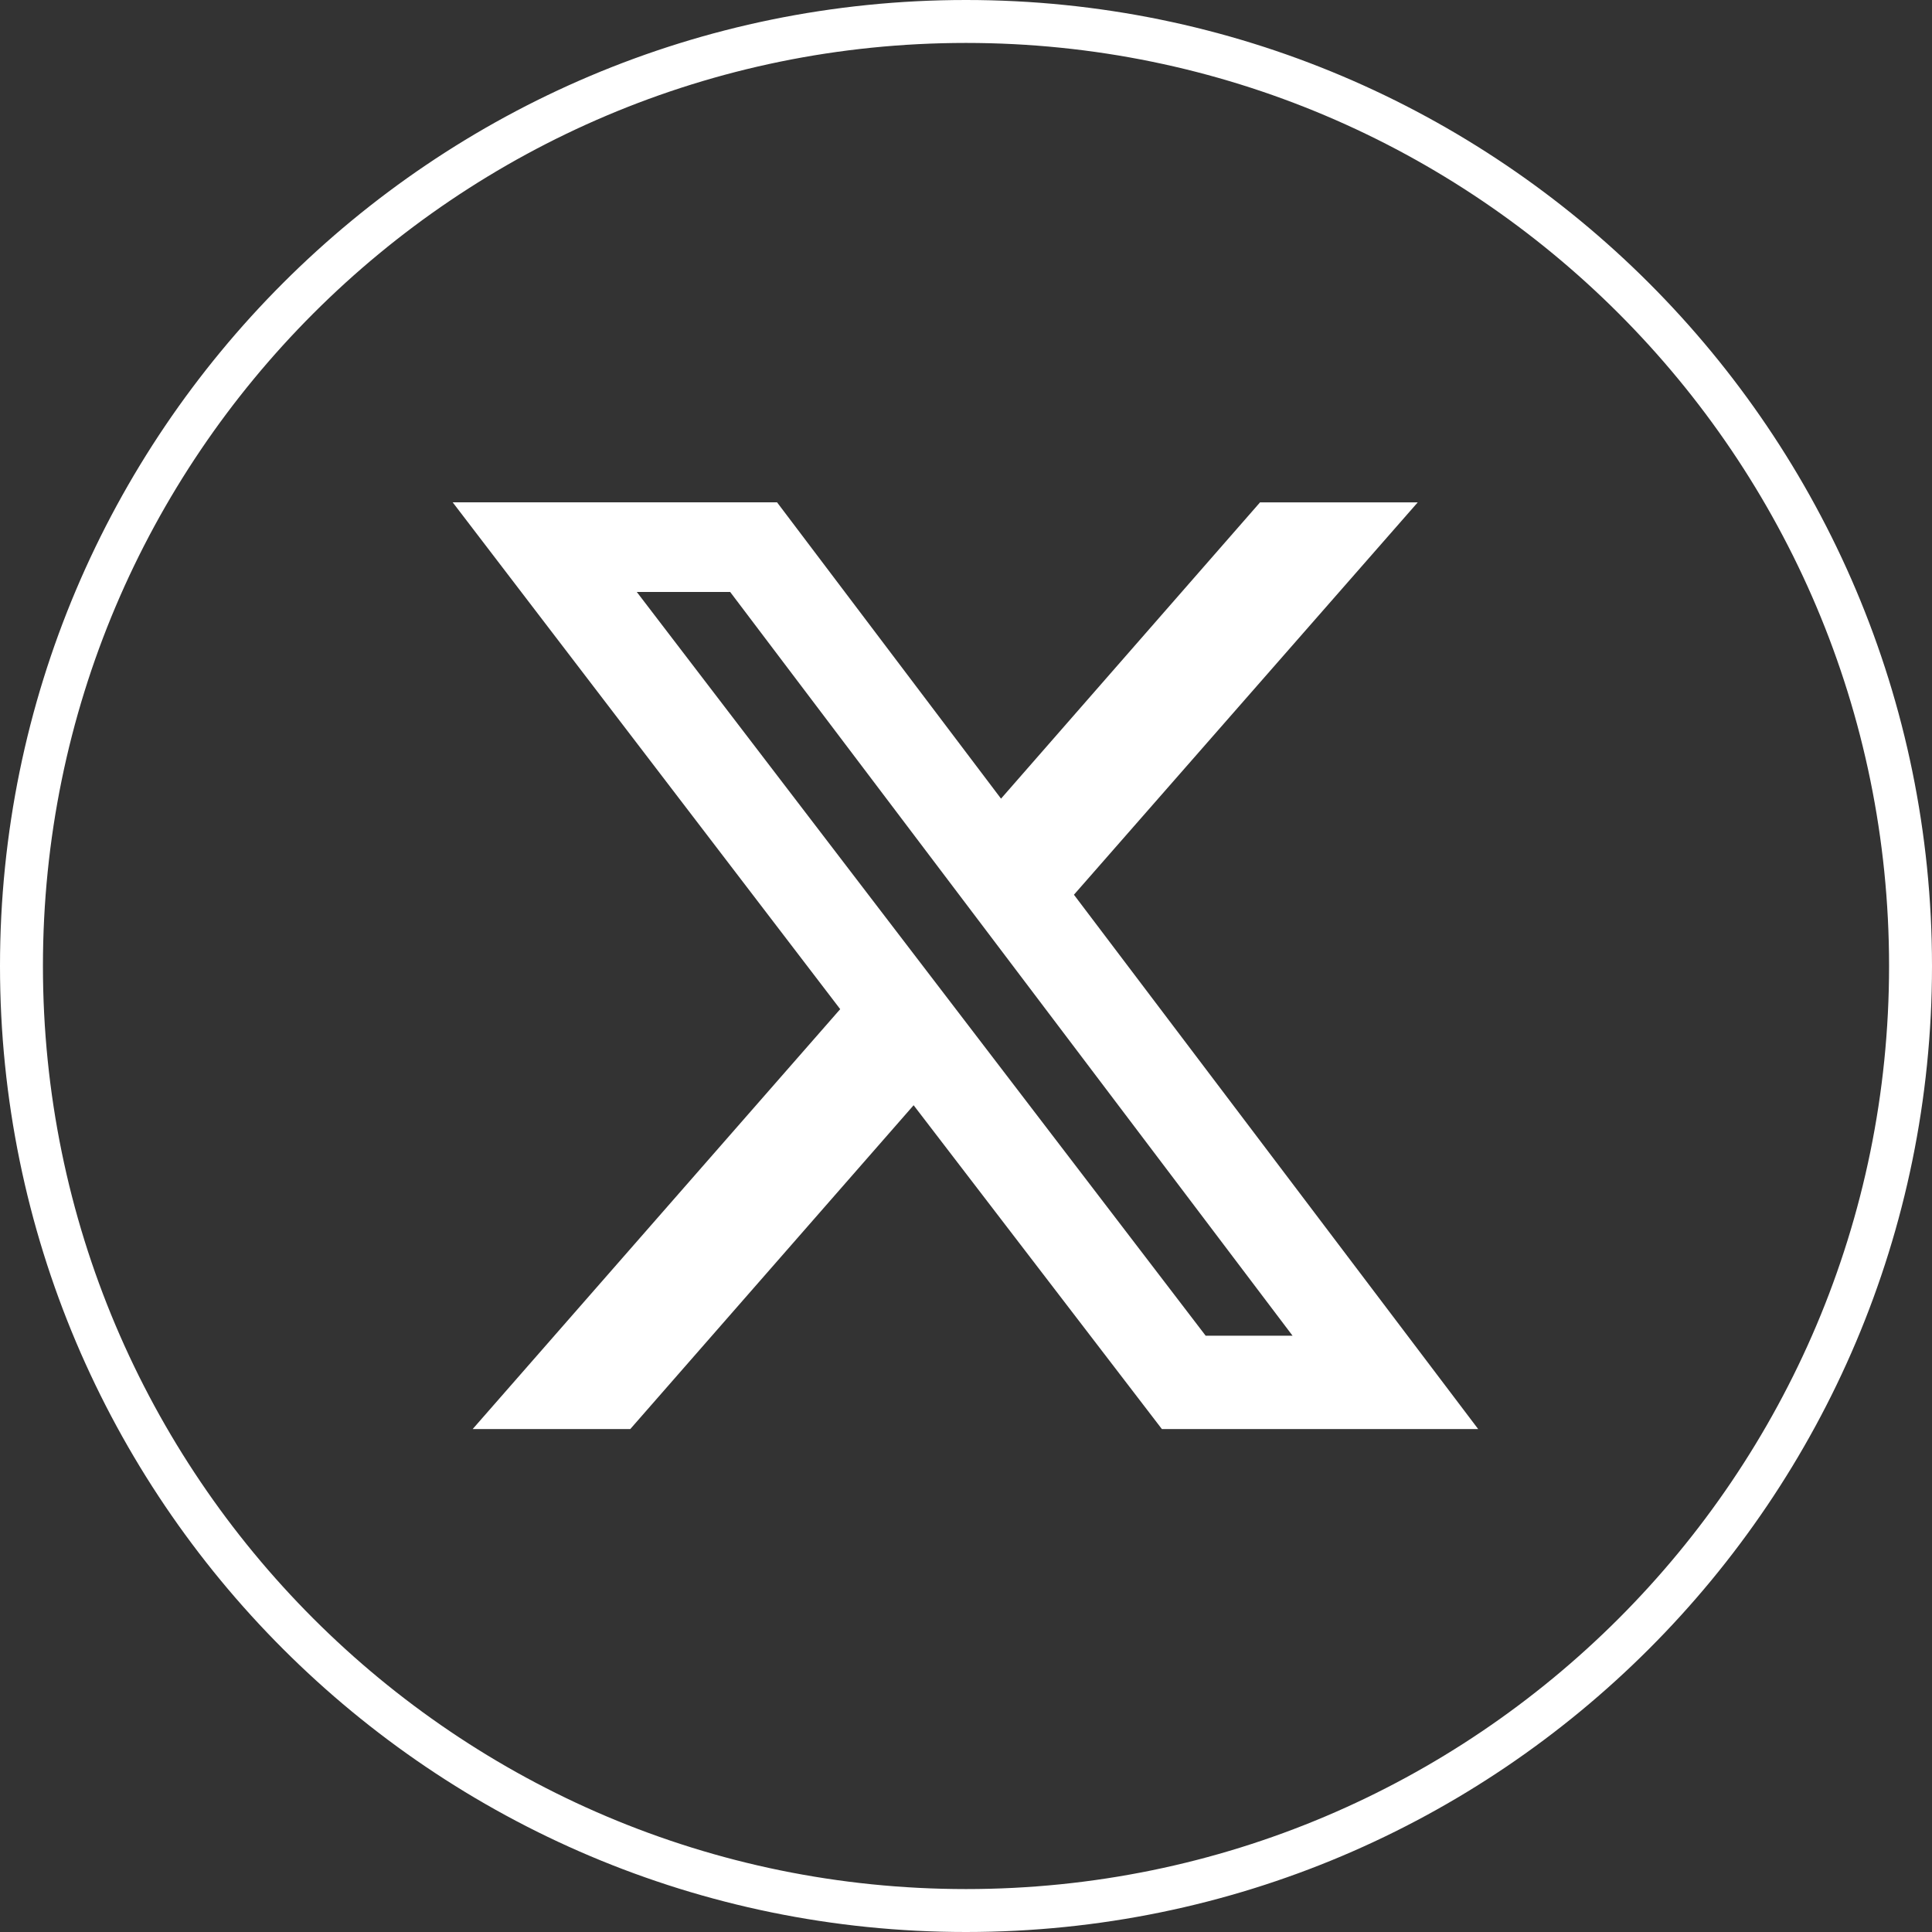
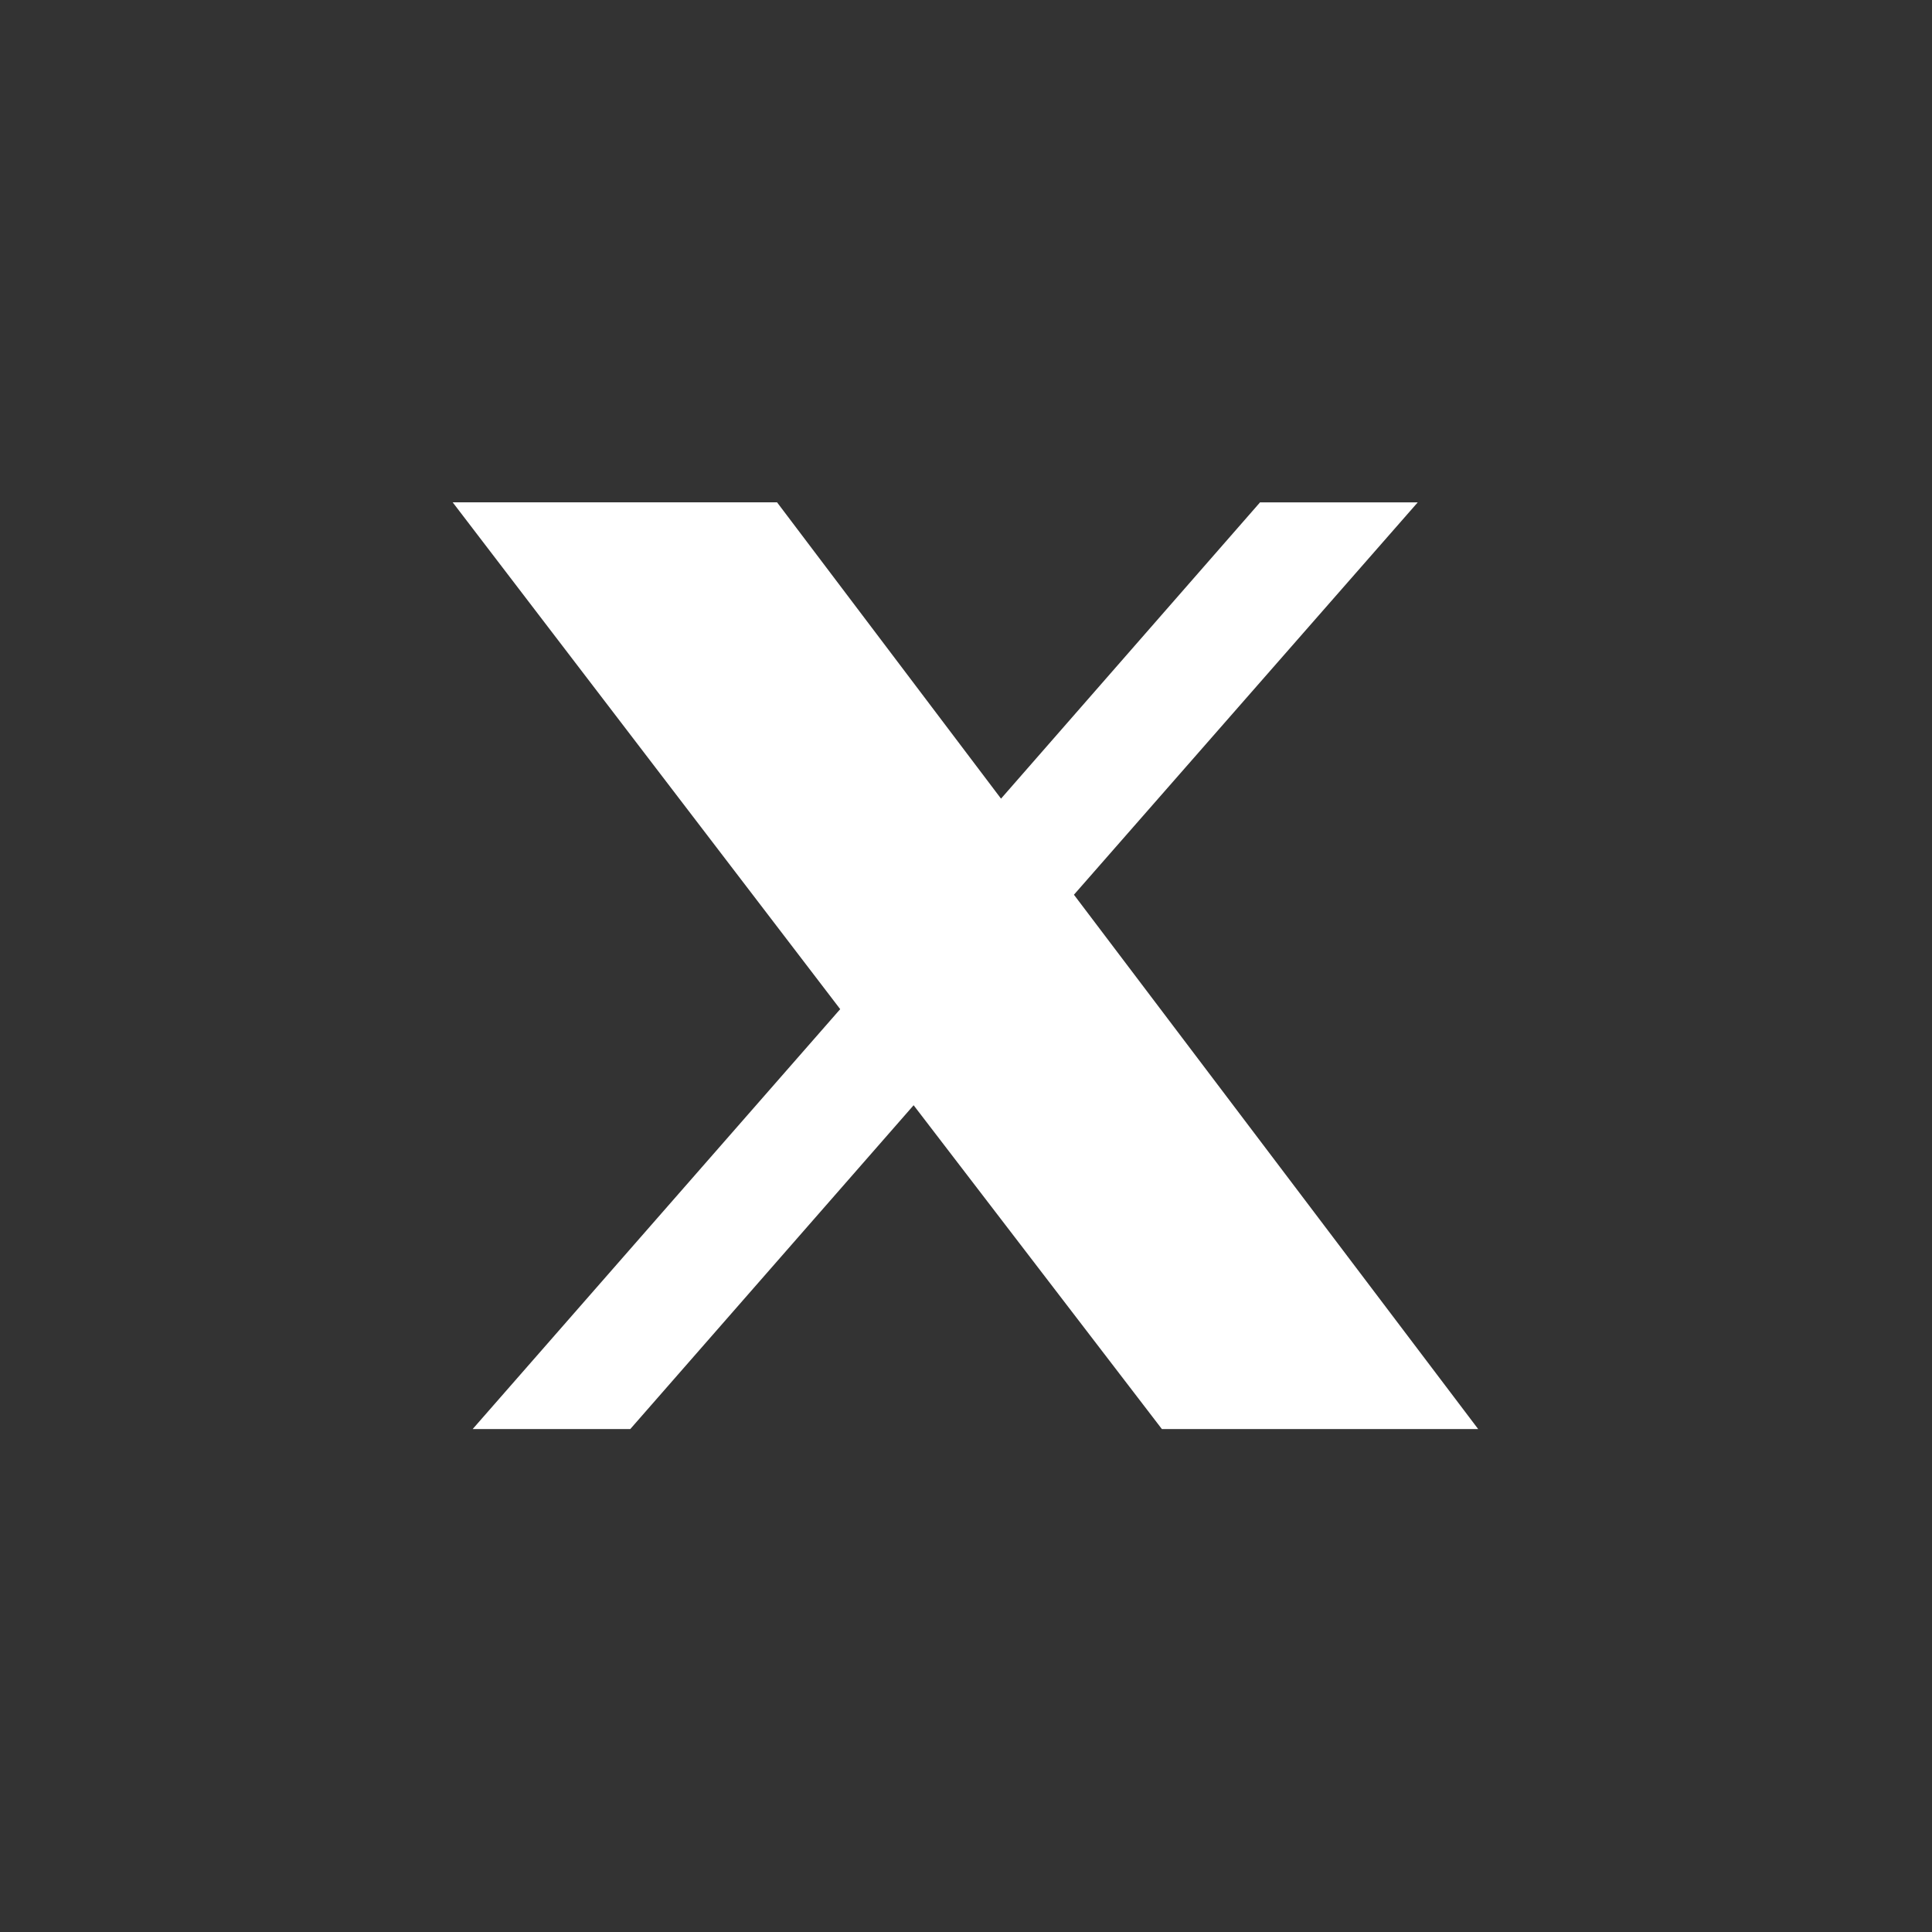
<svg xmlns="http://www.w3.org/2000/svg" id="Layer_1" width="45" height="45" version="1.1" viewBox="0 0 45 45">
  <rect x="0" y="0" width="45" height="45" fill="#333333" stroke="none" />
  <defs>
    <style>
      .st0 {
        fill: #fff;
      }

      .st1 {
        fill: none;
        stroke: #fff;
      }
    </style>
  </defs>
-   <path id="Path_2546" class="st1" d="M44.5,22.5c0,12.144-9.856,22-22,22S.5,34.644.5,22.5,10.356.5,22.5.5s22,9.856,22,22" />
-   <path class="st0" d="M29.364,11.701h3.658l-8.008,9.139,9.416,12.446h-7.367l-5.783-7.543-6.6,7.543h-3.671l8.561-9.781-9.026-11.805h7.555l5.217,6.902,6.034-6.902h.013ZM28.082,31.111h2.024l-13.099-17.323h-2.175s13.25,17.323,13.25,17.323Z" />
+   <path class="st0" d="M29.364,11.701h3.658l-8.008,9.139,9.416,12.446h-7.367l-5.783-7.543-6.6,7.543h-3.671l8.561-9.781-9.026-11.805h7.555l5.217,6.902,6.034-6.902h.013ZM28.082,31.111h2.024l-13.099-17.323s13.25,17.323,13.25,17.323Z" />
</svg>